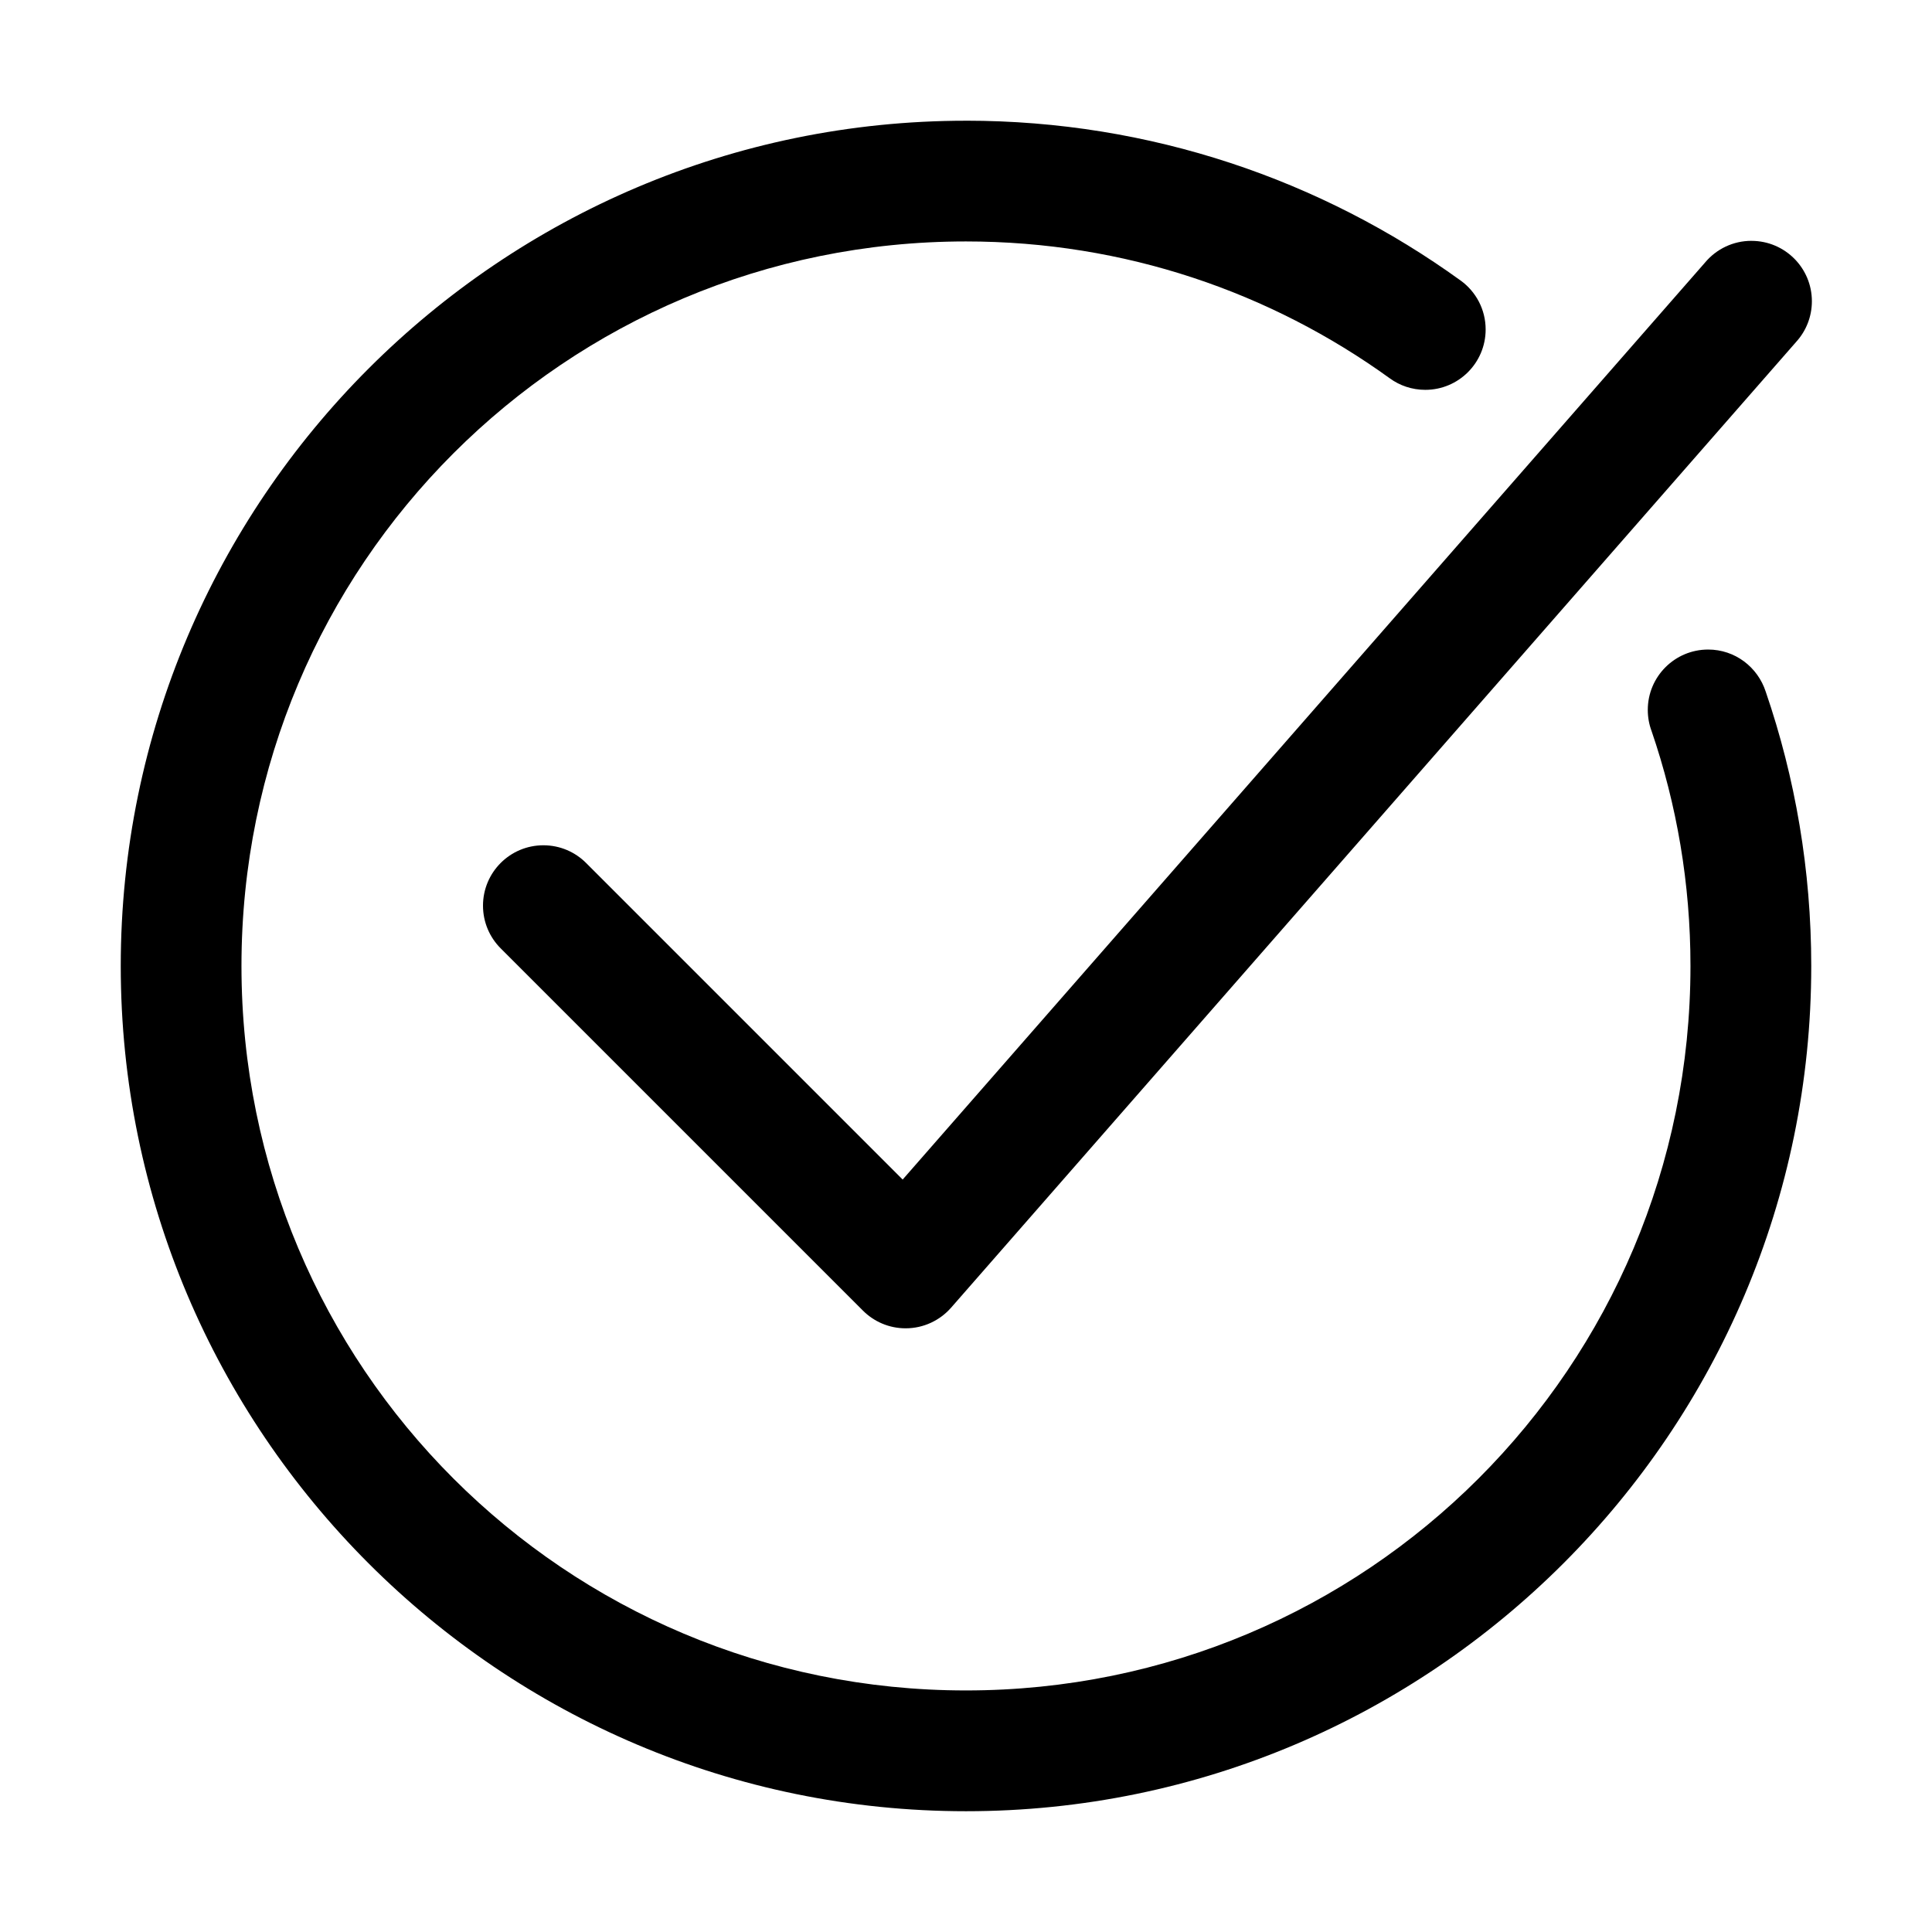
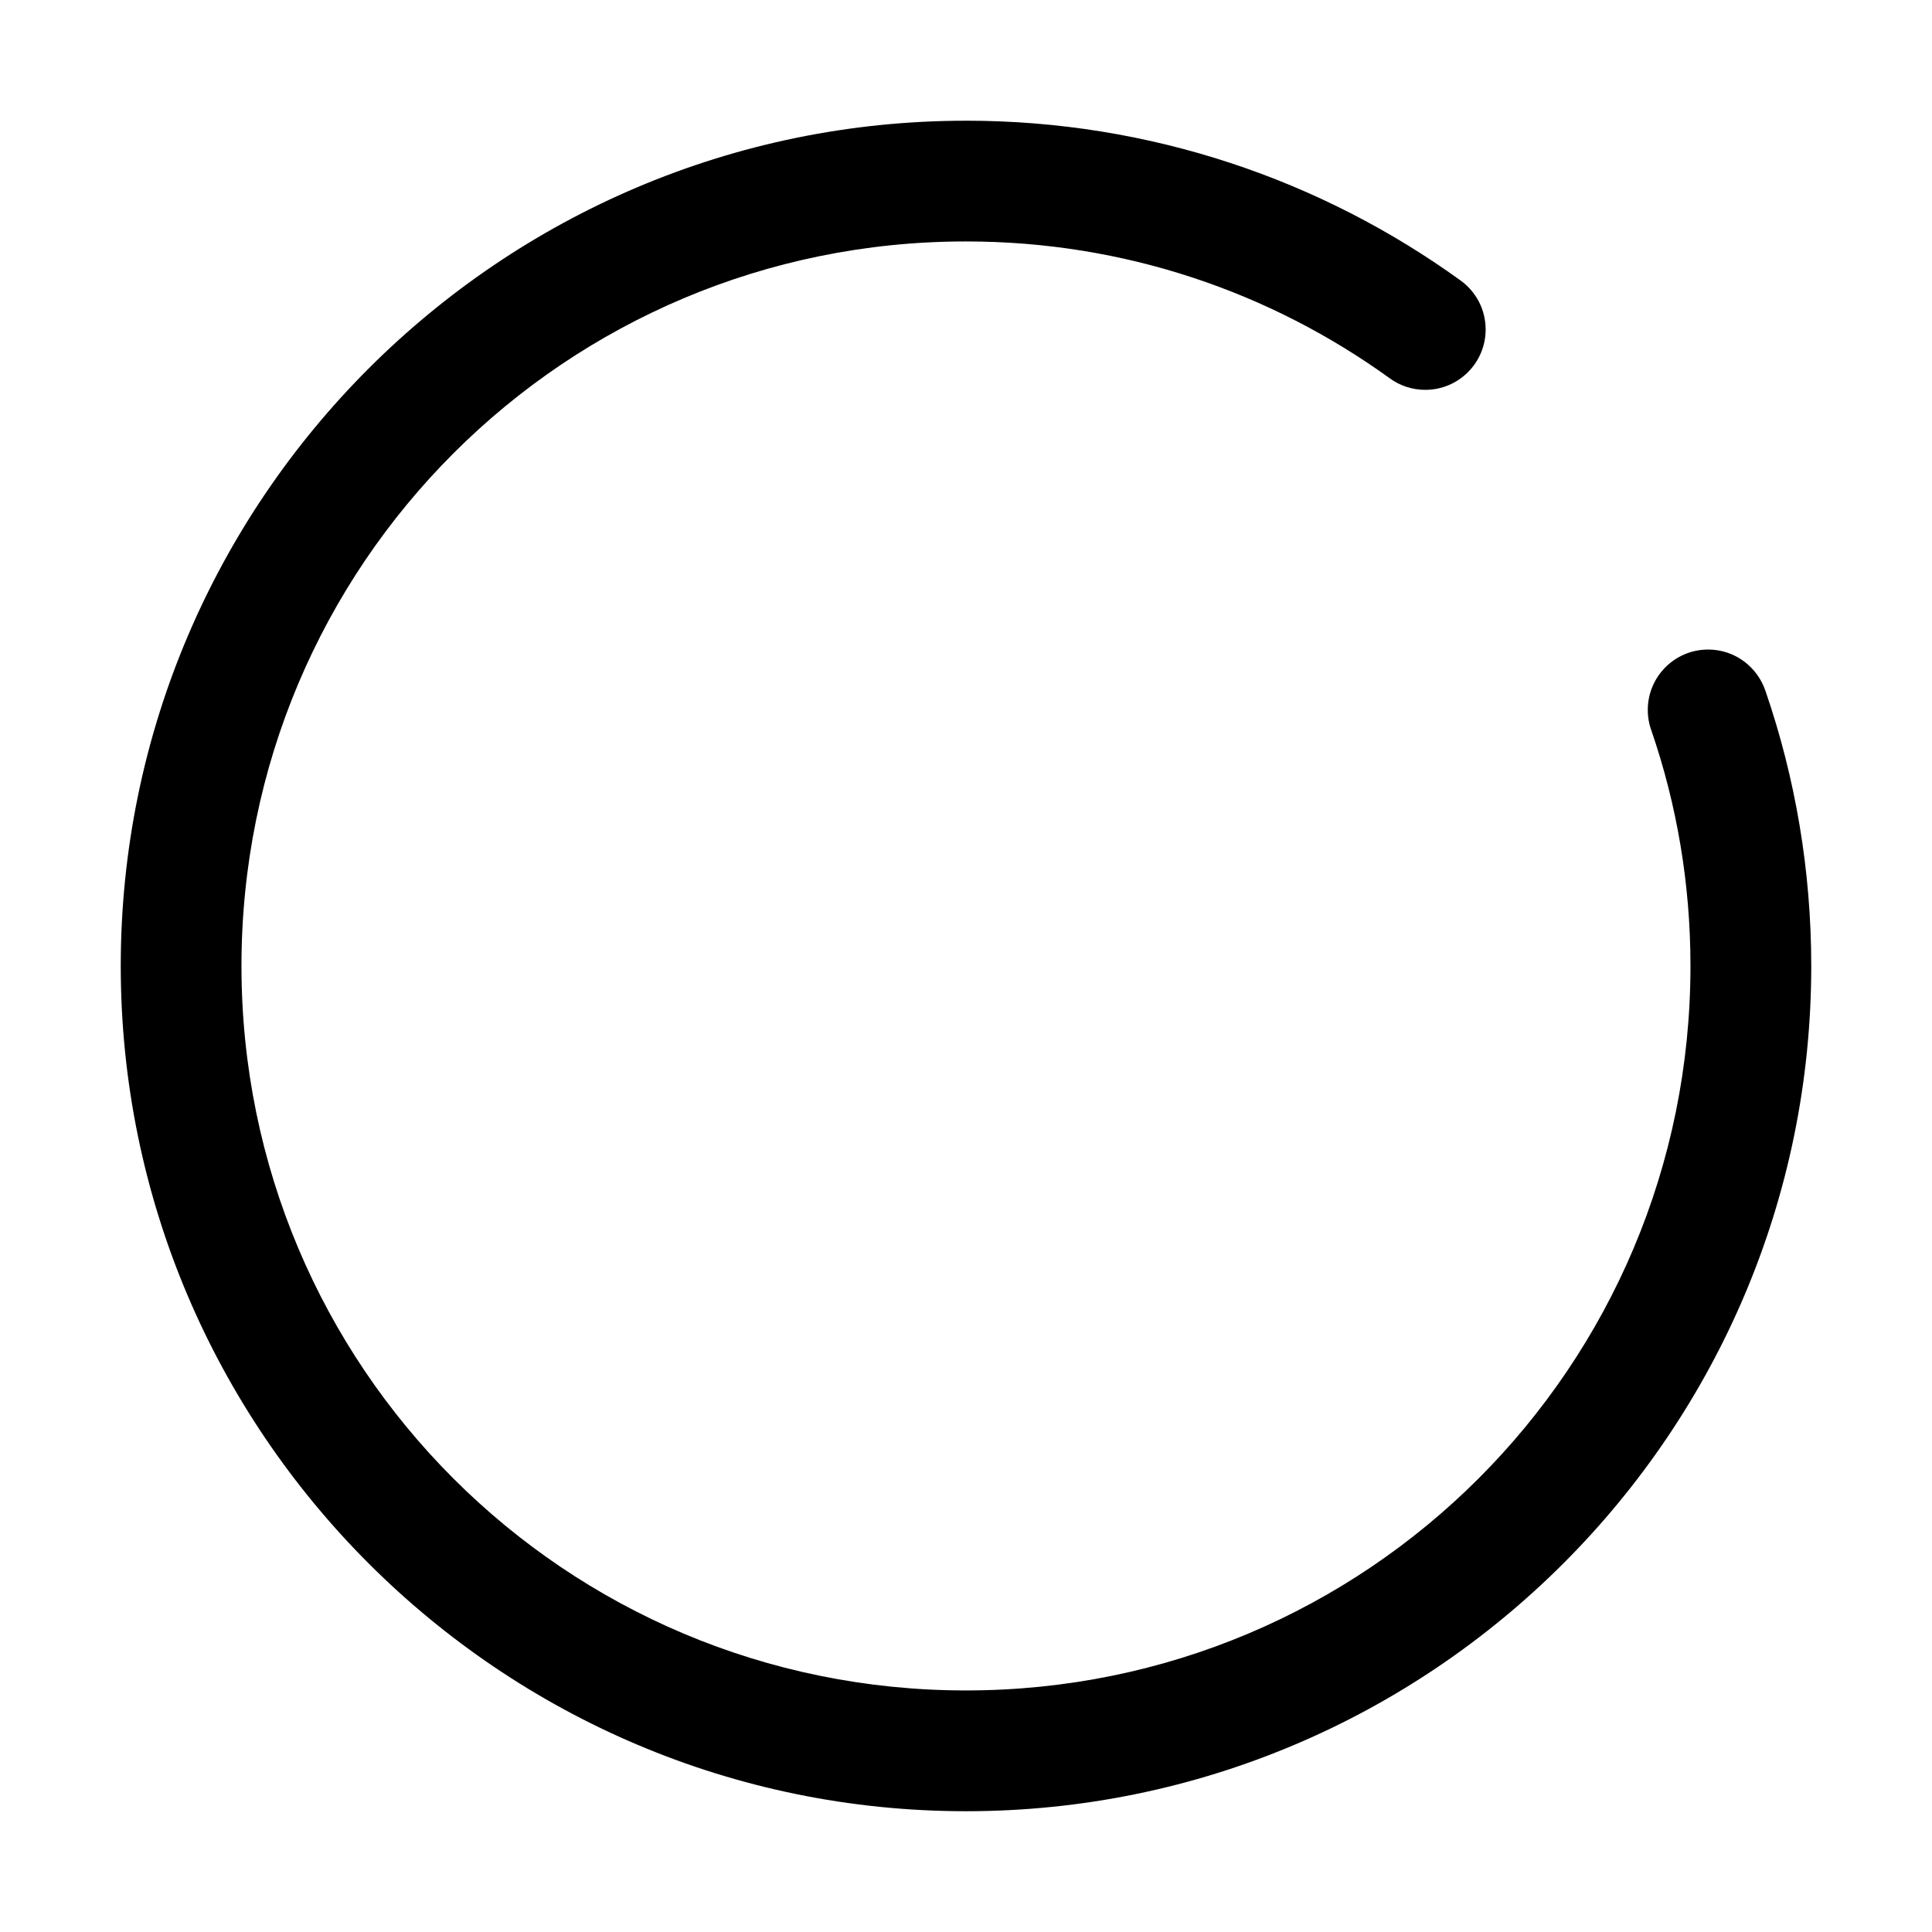
<svg xmlns="http://www.w3.org/2000/svg" height="64" version="1.1" viewBox="0 0 64 64" width="64">
  <title />
  <path d="M32 3.999c-15.44 0-28 12.56-28 28s12.56 28 28 28c15.44 0 28-12.56 28-28 0-3.176-0.53-6.235-1.508-9.086-0.265-0.816-1.018-1.396-1.907-1.396-1.105 0-2 0.895-2 2 0 0.249 0.045 0.487 0.128 0.706l-0.005-0.014c0.837 2.441 1.291 5.058 1.291 7.789 0 13.279-10.721 24-24 24s-24-10.721-24-24c0-13.279 10.721-24 24-24 5.254 0 10.093 1.682 14.043 4.537 0.325 0.237 0.732 0.379 1.172 0.379 1.105 0 2-0.896 2-2 0-0.665-0.324-1.254-0.823-1.617l-0.006-0.004c-4.606-3.329-10.277-5.295-16.387-5.295z" />
-   <path d="M58.025 7.978c-0.002 0-0.005 0-0.007 0-0.609 0-1.155 0.273-1.522 0.702l-0.002 0.003-26.592 30.391-10.488-10.488c-0.362-0.362-0.862-0.585-1.414-0.585-1.105 0-2 0.896-2 2 0 0.553 0.224 1.053 0.586 1.415l12 12c0.362 0.362 0.862 0.586 1.414 0.586 0.599 0 1.137-0.264 1.504-0.681l0.002-0.002 28-32c0.319-0.353 0.515-0.824 0.515-1.34 0-1.103-0.893-1.997-1.995-2h-0z" />
</svg>